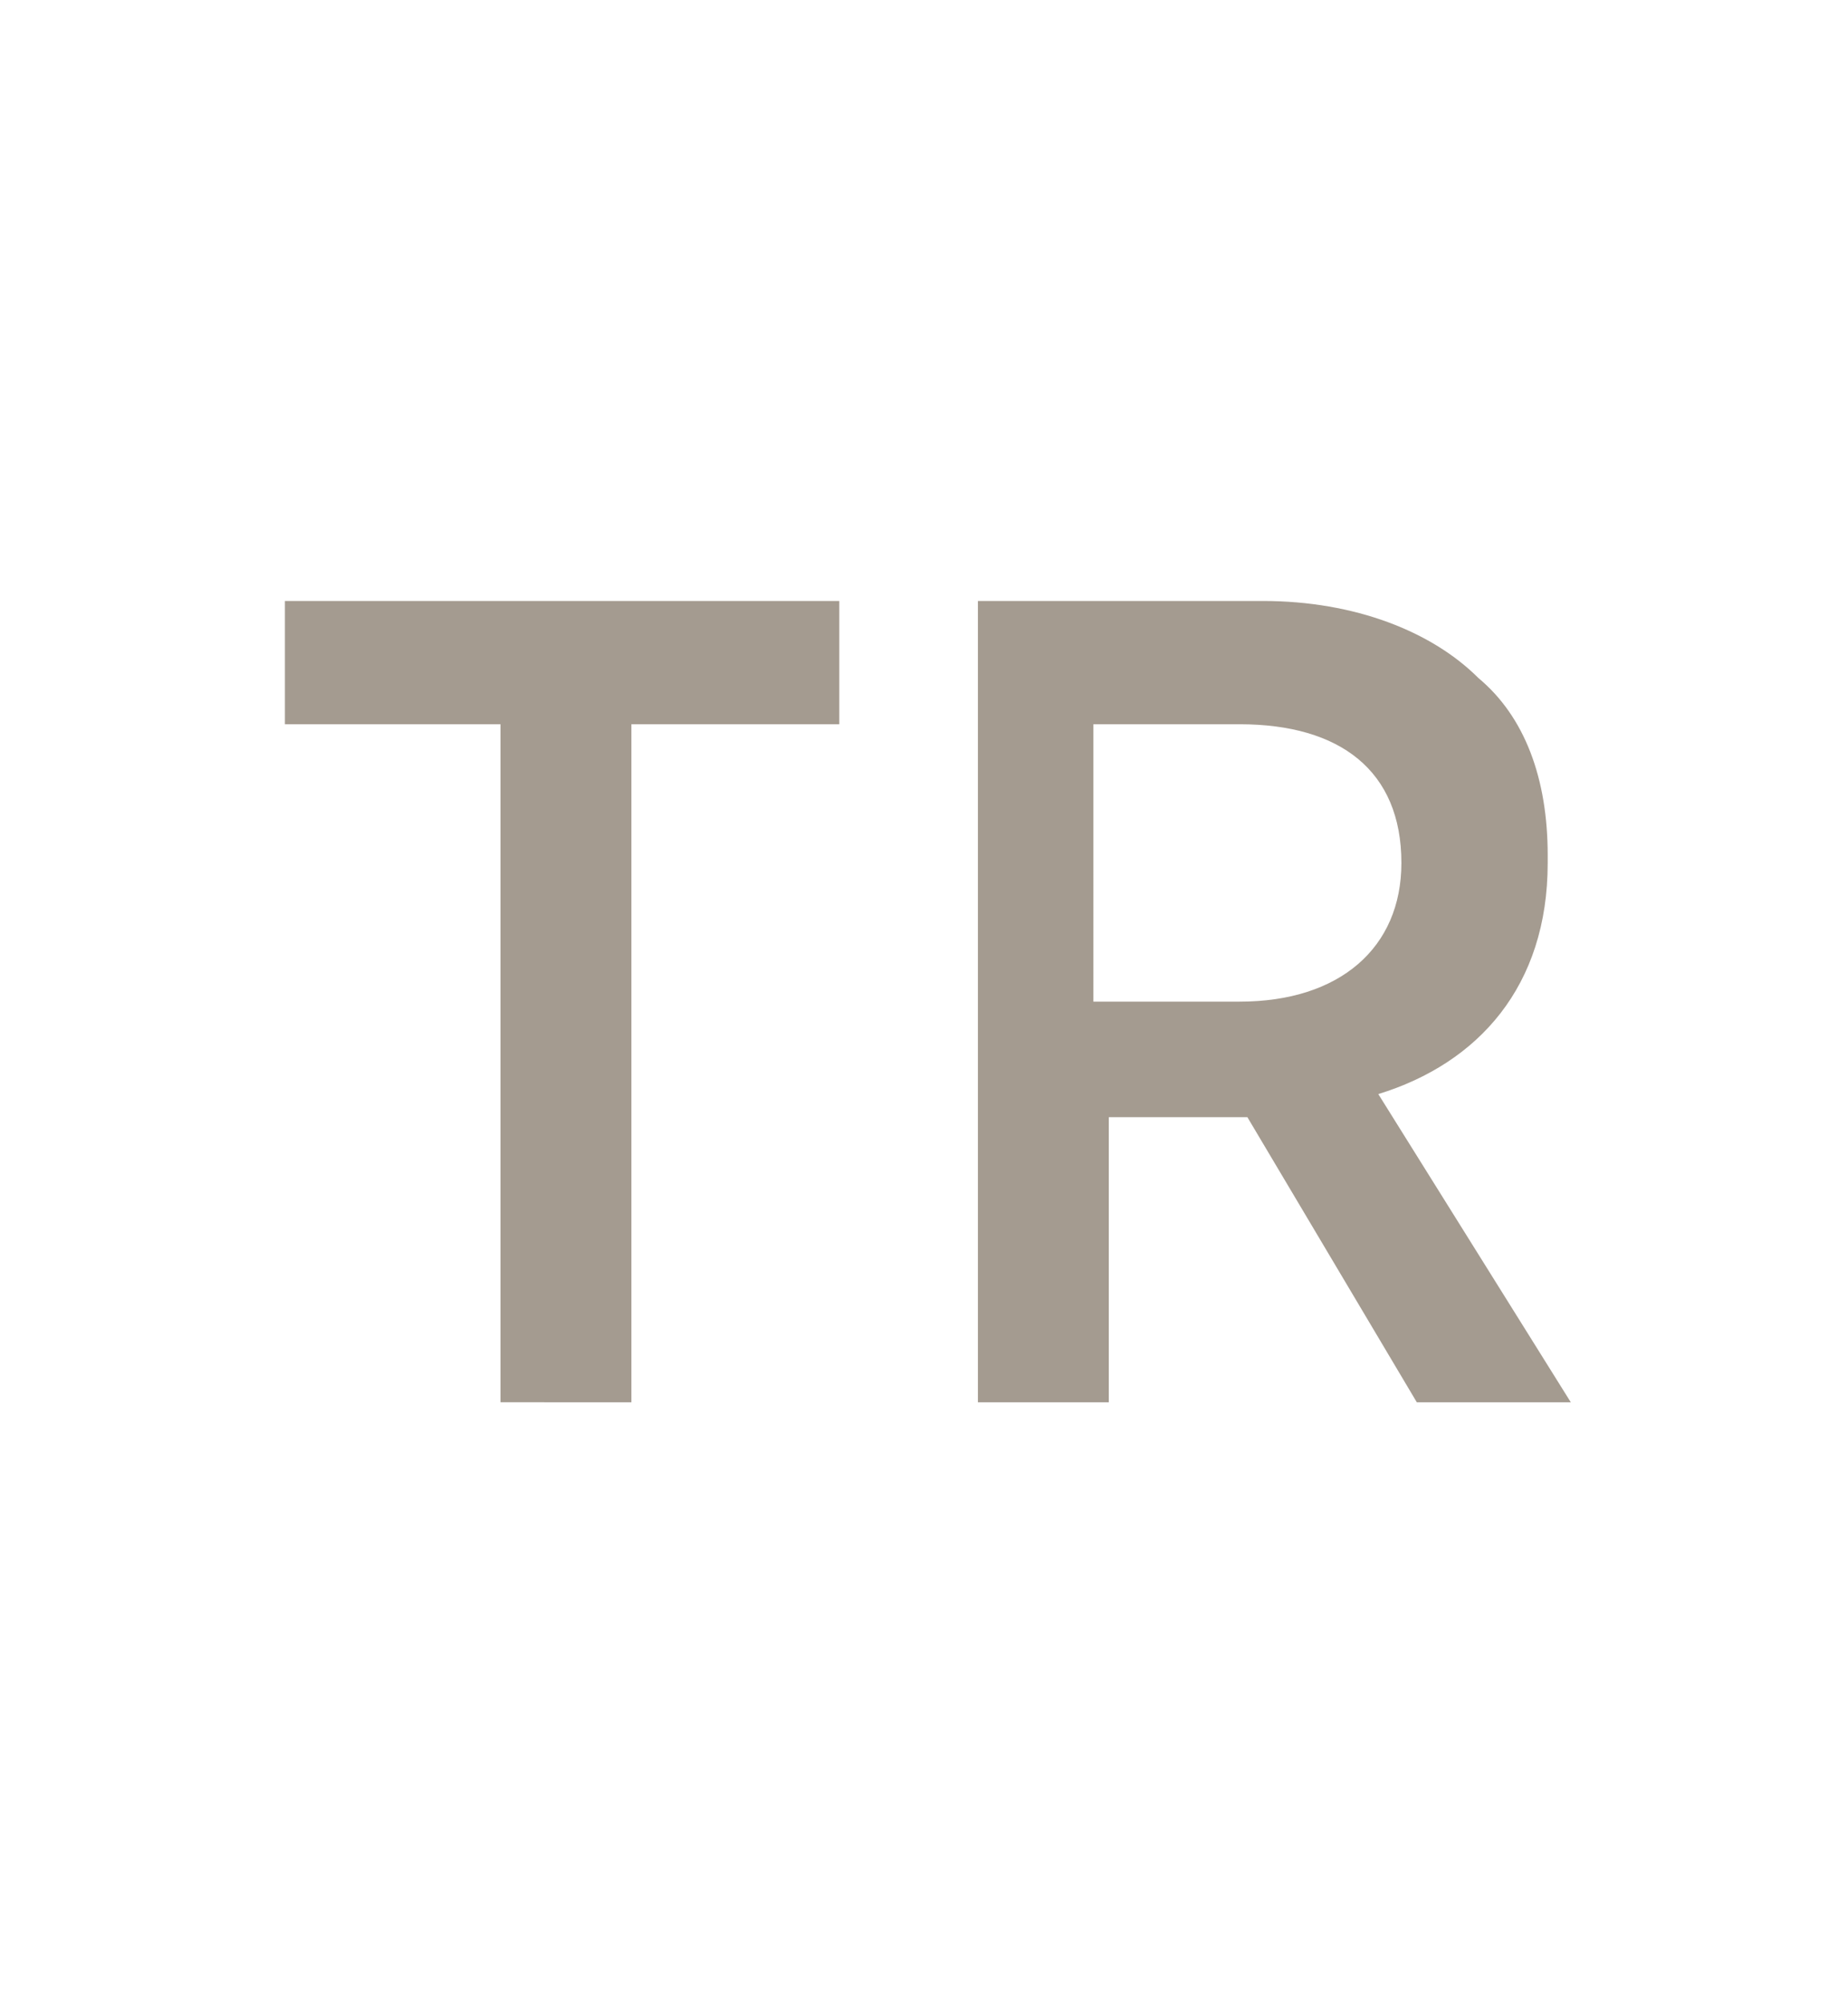
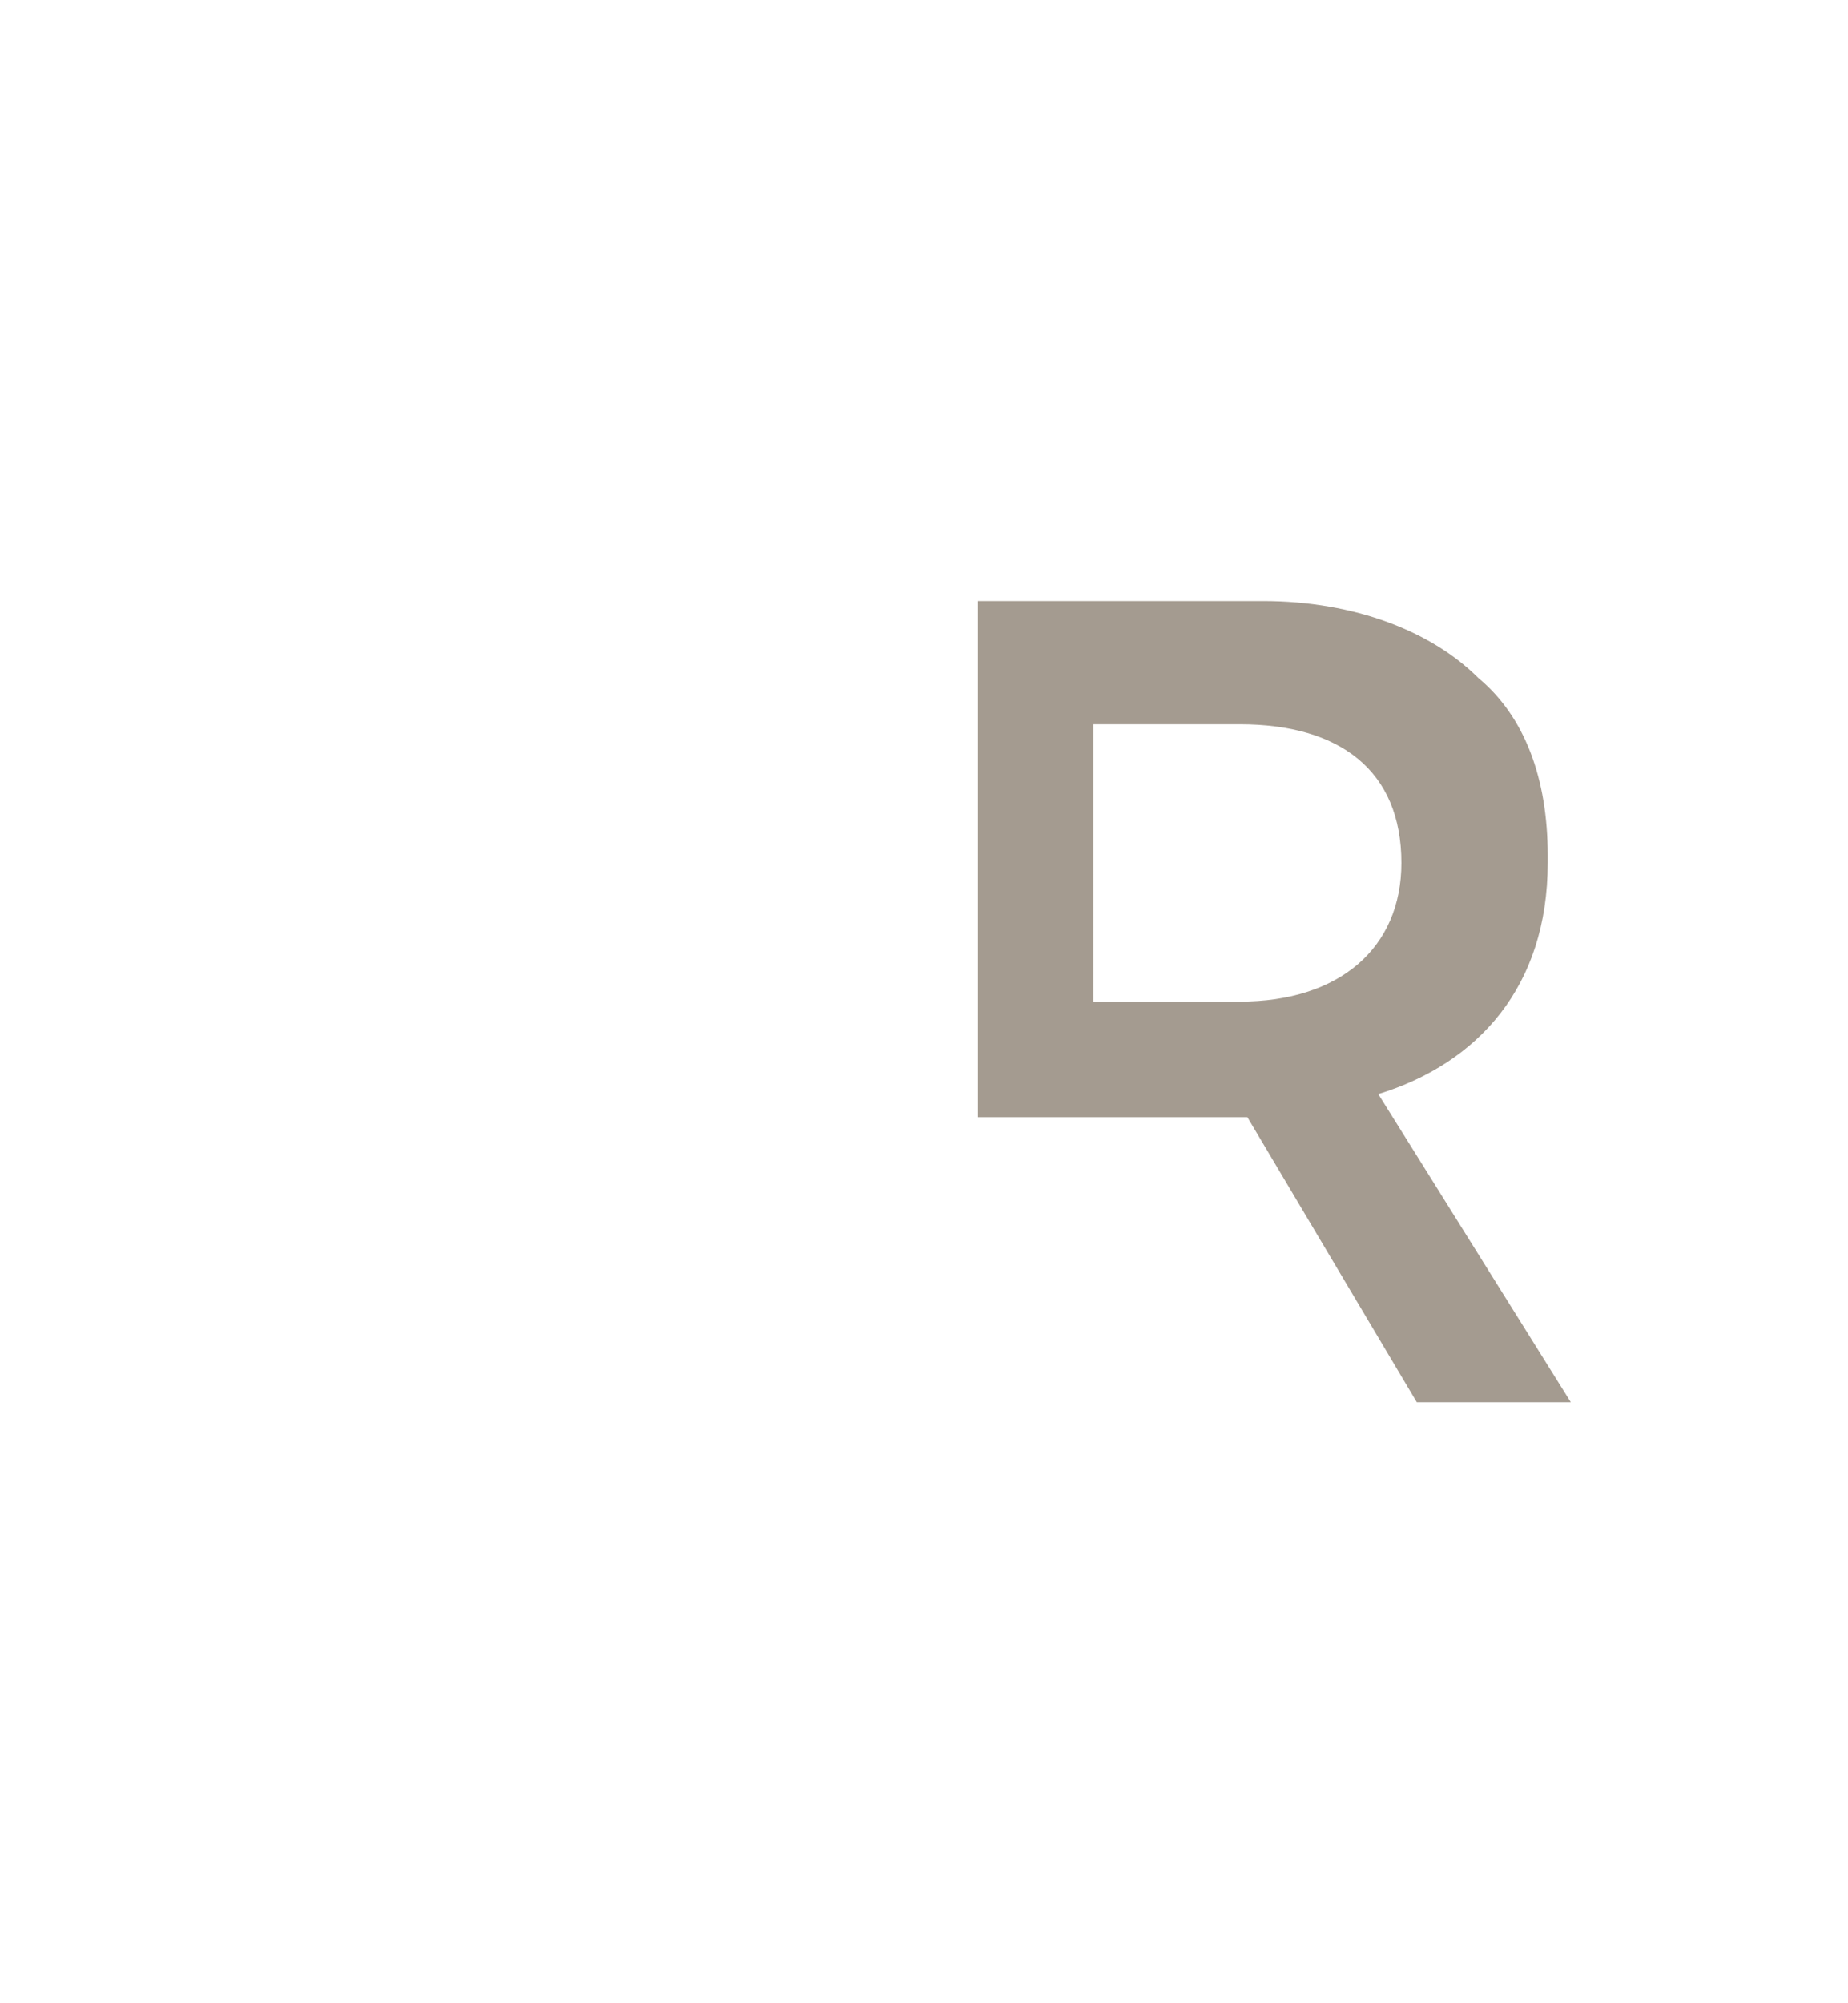
<svg xmlns="http://www.w3.org/2000/svg" version="1.1" id="Layer_1" x="0px" y="0px" viewBox="0 0 24 26" style="enable-background:new 0 0 24 26;" xml:space="preserve">
  <style type="text/css">
	.st0{fill:#A49B90;}
</style>
  <g>
    <g>
-       <path class="st0" d="M6.5,9.4H3.7V7.8h7.2v1.6H8.2v8.8H6.5V9.4z" />
-       <path class="st0" d="M12.6,7.8h3.8c1.2,0,2.2,0.4,2.8,1c0.6,0.5,0.9,1.3,0.9,2.3v0.1c0,1.6-0.9,2.6-2.2,3l2.5,4h-2l-2.2-3.7    c0,0-0.1,0-0.1,0h-1.7v3.7h-1.7V7.8z M16.1,13c1.3,0,2.1-0.7,2.1-1.8v0c0-1.2-0.8-1.8-2.1-1.8h-1.9V13H16.1z" />
+       <path class="st0" d="M12.6,7.8h3.8c1.2,0,2.2,0.4,2.8,1c0.6,0.5,0.9,1.3,0.9,2.3v0.1c0,1.6-0.9,2.6-2.2,3l2.5,4h-2l-2.2-3.7    c0,0-0.1,0-0.1,0h-1.7h-1.7V7.8z M16.1,13c1.3,0,2.1-0.7,2.1-1.8v0c0-1.2-0.8-1.8-2.1-1.8h-1.9V13H16.1z" />
    </g>
  </g>
</svg>